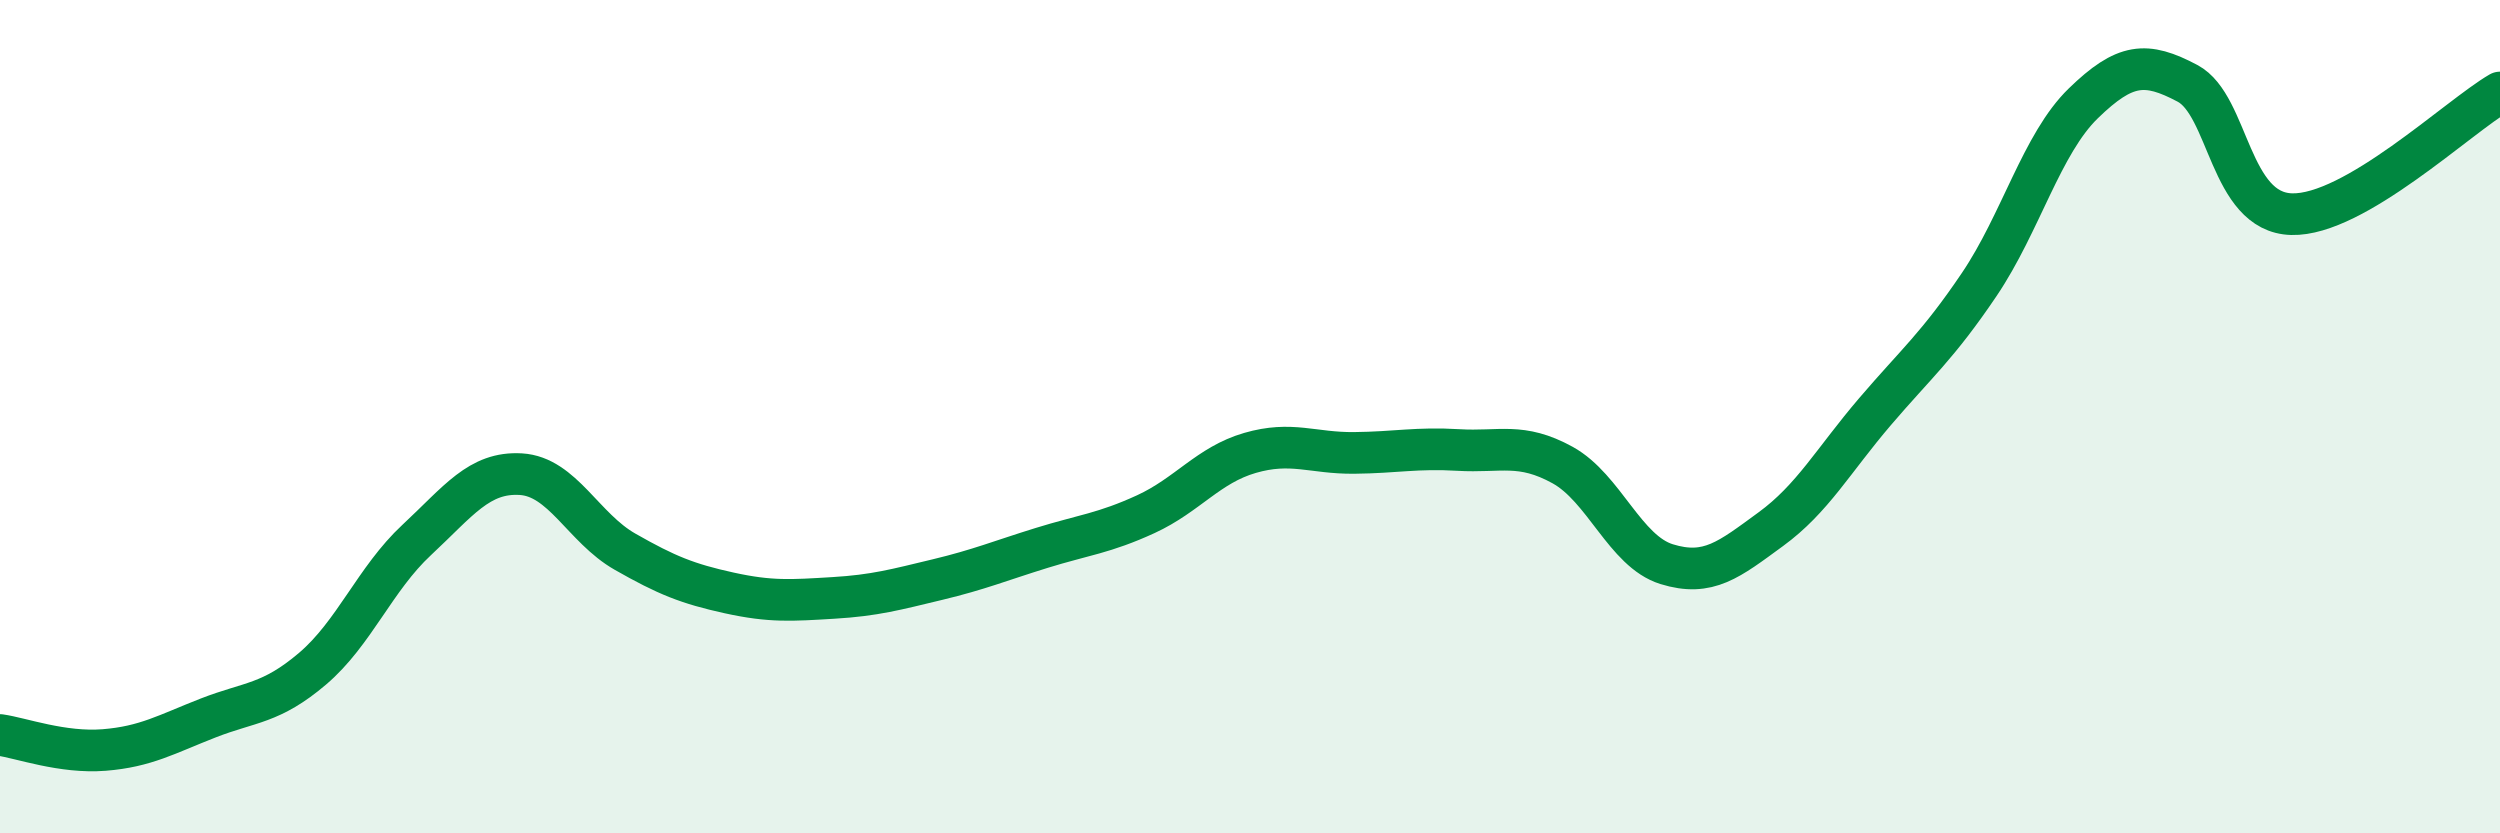
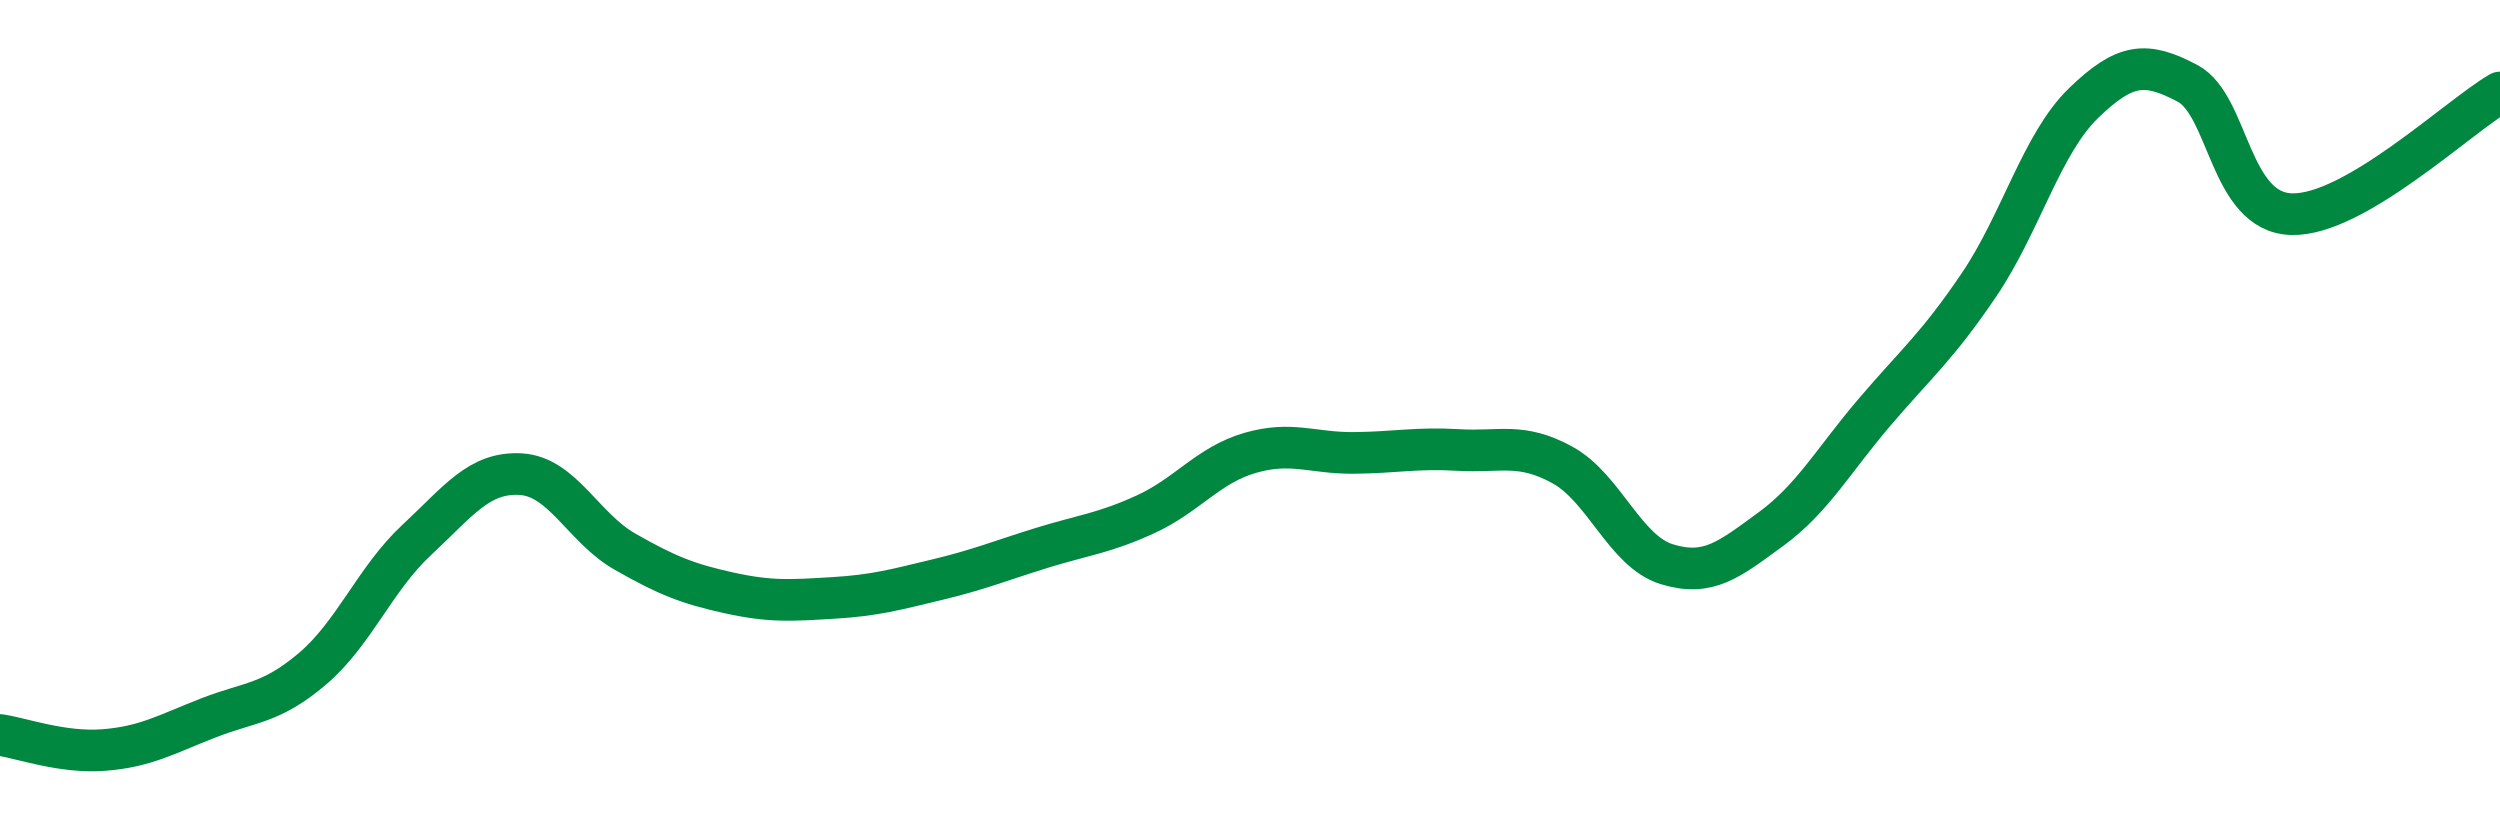
<svg xmlns="http://www.w3.org/2000/svg" width="60" height="20" viewBox="0 0 60 20">
-   <path d="M 0,17.64 C 0.5,17.71 1.5,18.08 2.5,18 C 3.5,17.92 4,17.62 5,17.23 C 6,16.84 6.5,16.9 7.5,16.05 C 8.5,15.2 9,13.89 10,12.96 C 11,12.03 11.5,11.32 12.5,11.38 C 13.5,11.44 14,12.67 15,13.24 C 16,13.81 16.5,14.01 17.5,14.23 C 18.5,14.45 19,14.41 20,14.35 C 21,14.29 21.5,14.15 22.5,13.91 C 23.5,13.67 24,13.46 25,13.15 C 26,12.84 26.5,12.8 27.5,12.34 C 28.5,11.88 29,11.16 30,10.87 C 31,10.58 31.5,10.88 32.5,10.87 C 33.5,10.86 34,10.74 35,10.8 C 36,10.86 36.5,10.61 37.5,11.16 C 38.5,11.71 39,13.23 40,13.54 C 41,13.85 41.5,13.43 42.5,12.7 C 43.5,11.97 44,11.05 45,9.88 C 46,8.71 46.5,8.31 47.5,6.83 C 48.5,5.35 49,3.45 50,2.48 C 51,1.51 51.5,1.47 52.5,2 C 53.5,2.53 53.5,5.1 55,5.14 C 56.5,5.18 59,2.8 60,2.22L60 20L0 20Z" fill="#008740" opacity="0.1" stroke-linecap="round" stroke-linejoin="round" />
  <path d="M 0,17.64 C 0.5,17.71 1.5,18.08 2.5,18 C 3.5,17.92 4,17.62 5,17.23 C 6,16.84 6.5,16.9 7.5,16.05 C 8.5,15.2 9,13.89 10,12.96 C 11,12.03 11.5,11.32 12.5,11.38 C 13.5,11.44 14,12.67 15,13.24 C 16,13.81 16.5,14.01 17.5,14.23 C 18.5,14.45 19,14.41 20,14.35 C 21,14.29 21.5,14.15 22.5,13.91 C 23.5,13.67 24,13.46 25,13.15 C 26,12.84 26.5,12.8 27.5,12.34 C 28.5,11.88 29,11.16 30,10.87 C 31,10.58 31.5,10.88 32.5,10.87 C 33.5,10.86 34,10.74 35,10.8 C 36,10.86 36.5,10.61 37.5,11.16 C 38.5,11.71 39,13.23 40,13.54 C 41,13.85 41.5,13.43 42.5,12.7 C 43.5,11.97 44,11.05 45,9.88 C 46,8.71 46.5,8.31 47.5,6.83 C 48.5,5.35 49,3.45 50,2.48 C 51,1.51 51.5,1.47 52.5,2 C 53.5,2.53 53.5,5.1 55,5.14 C 56.5,5.18 59,2.8 60,2.22" stroke="#008740" stroke-width="1" fill="none" stroke-linecap="round" stroke-linejoin="round" />
</svg>